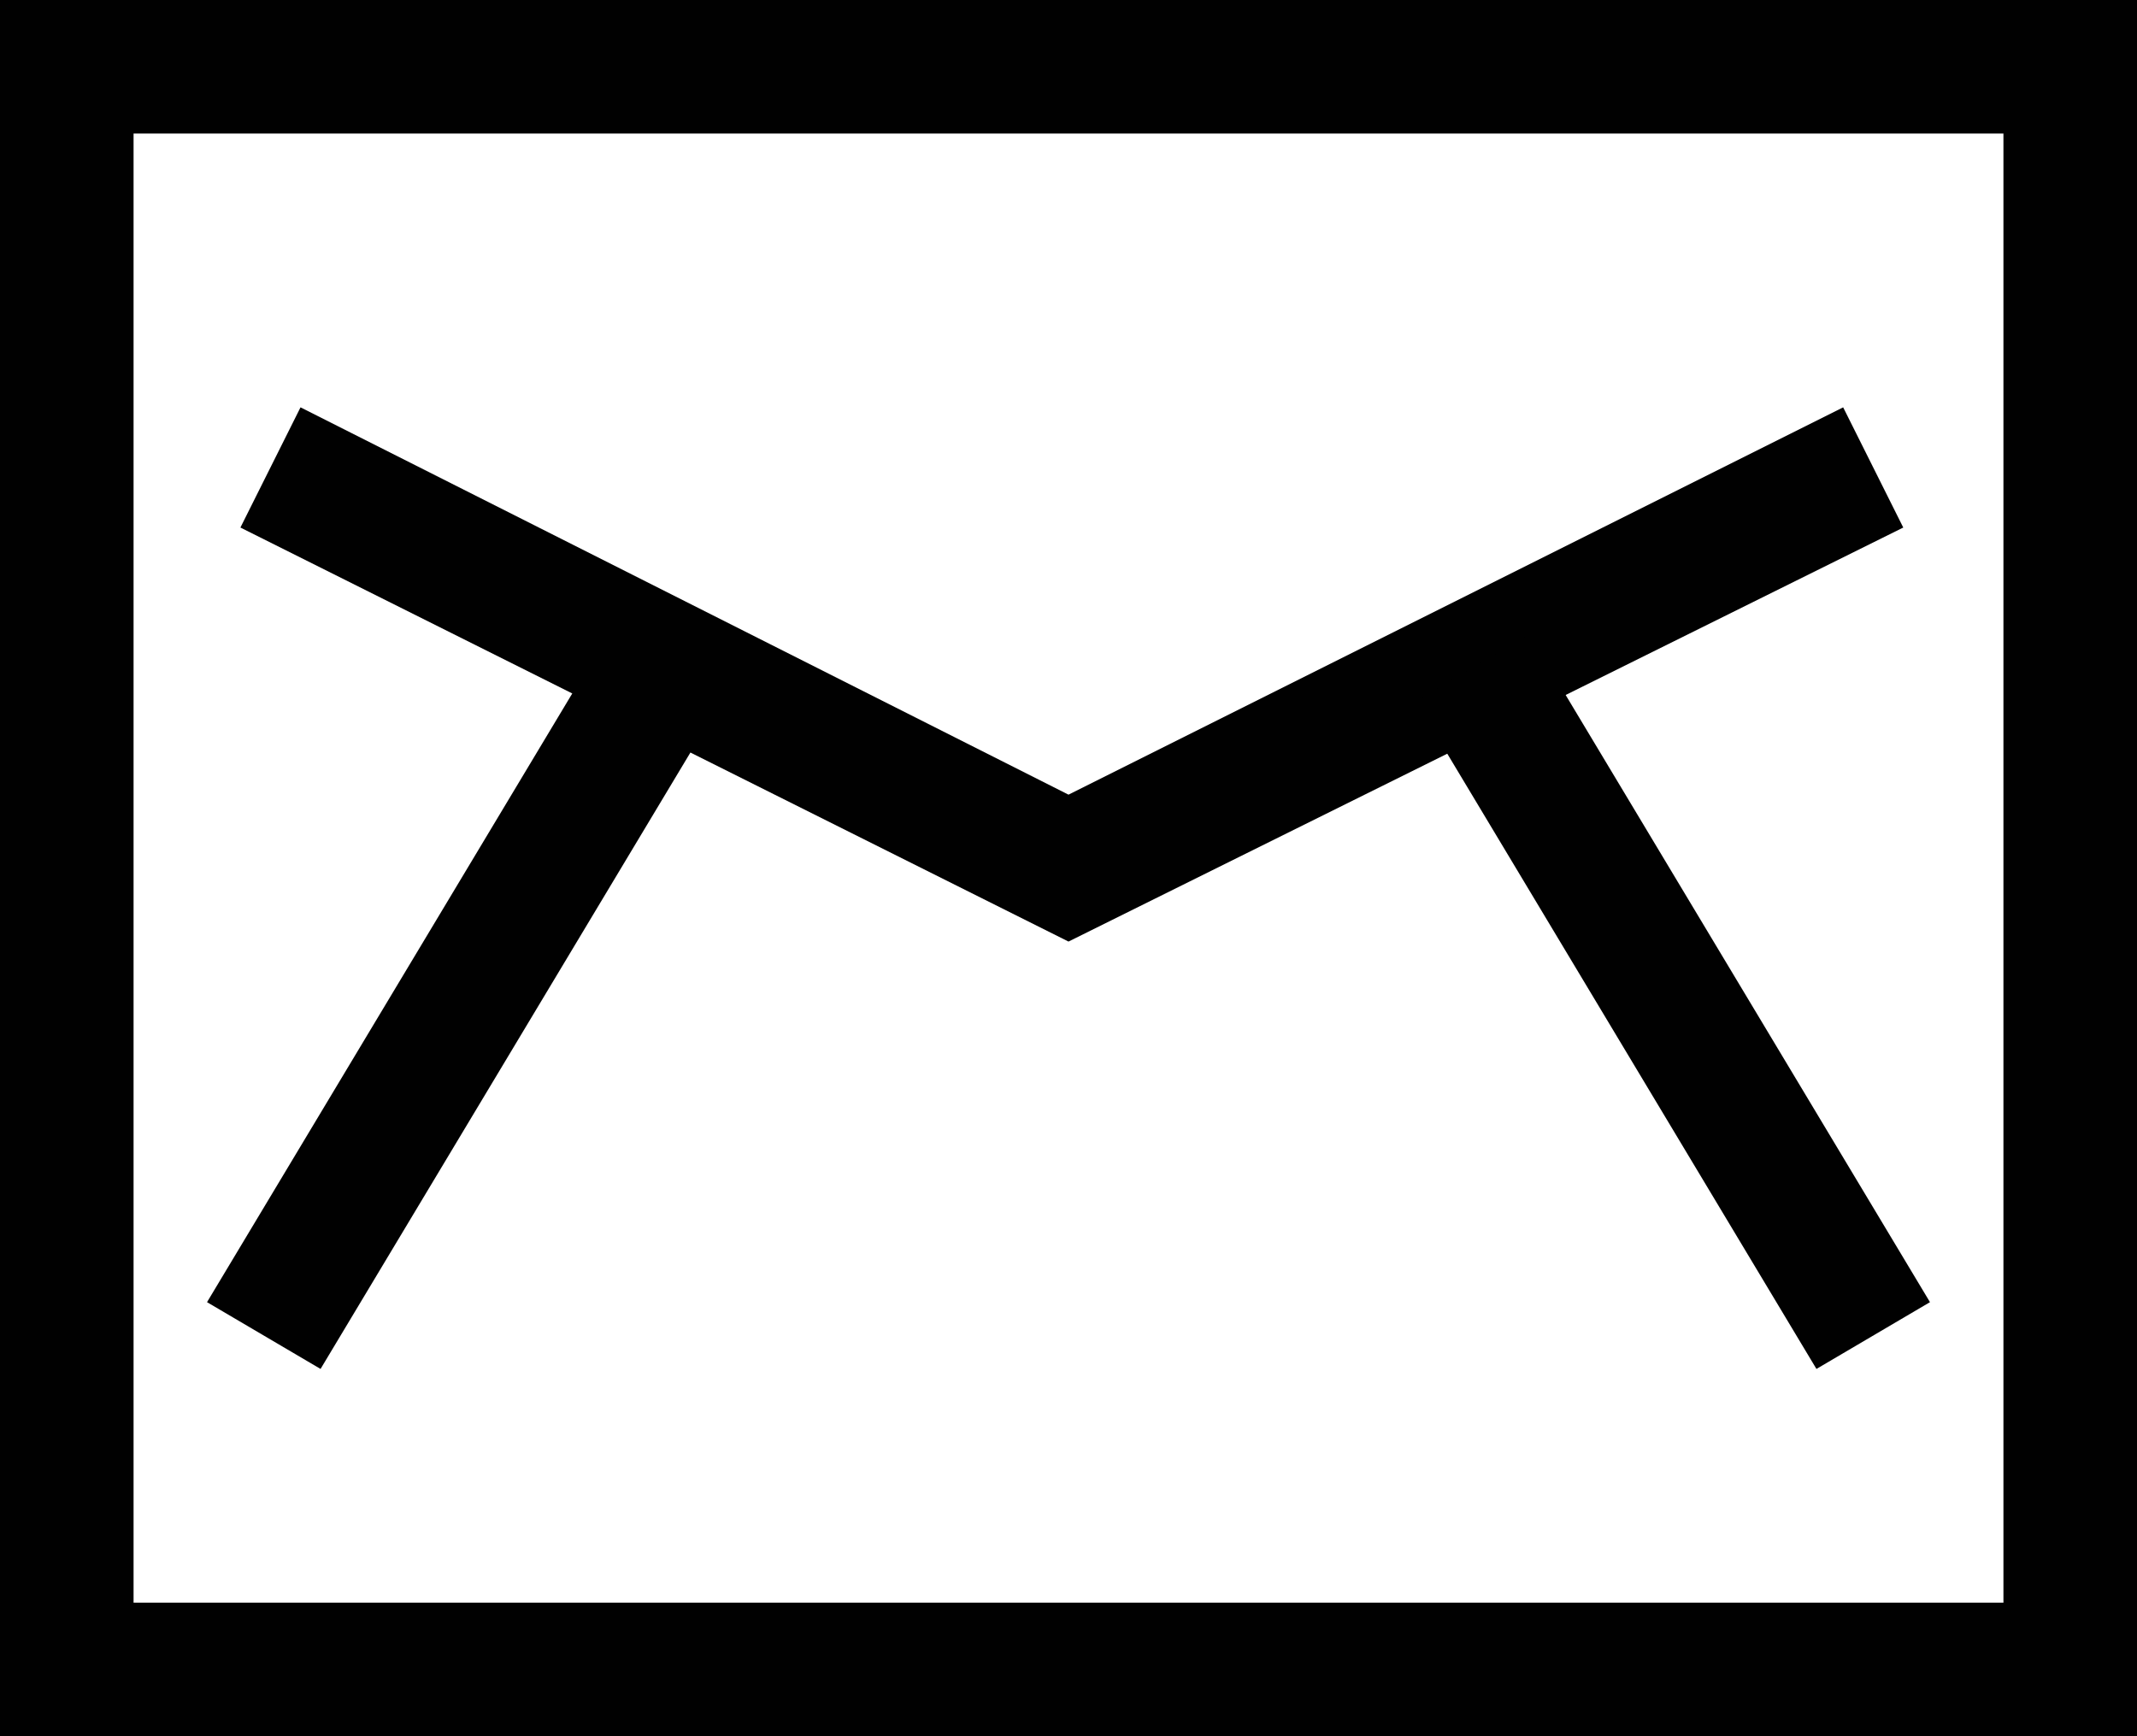
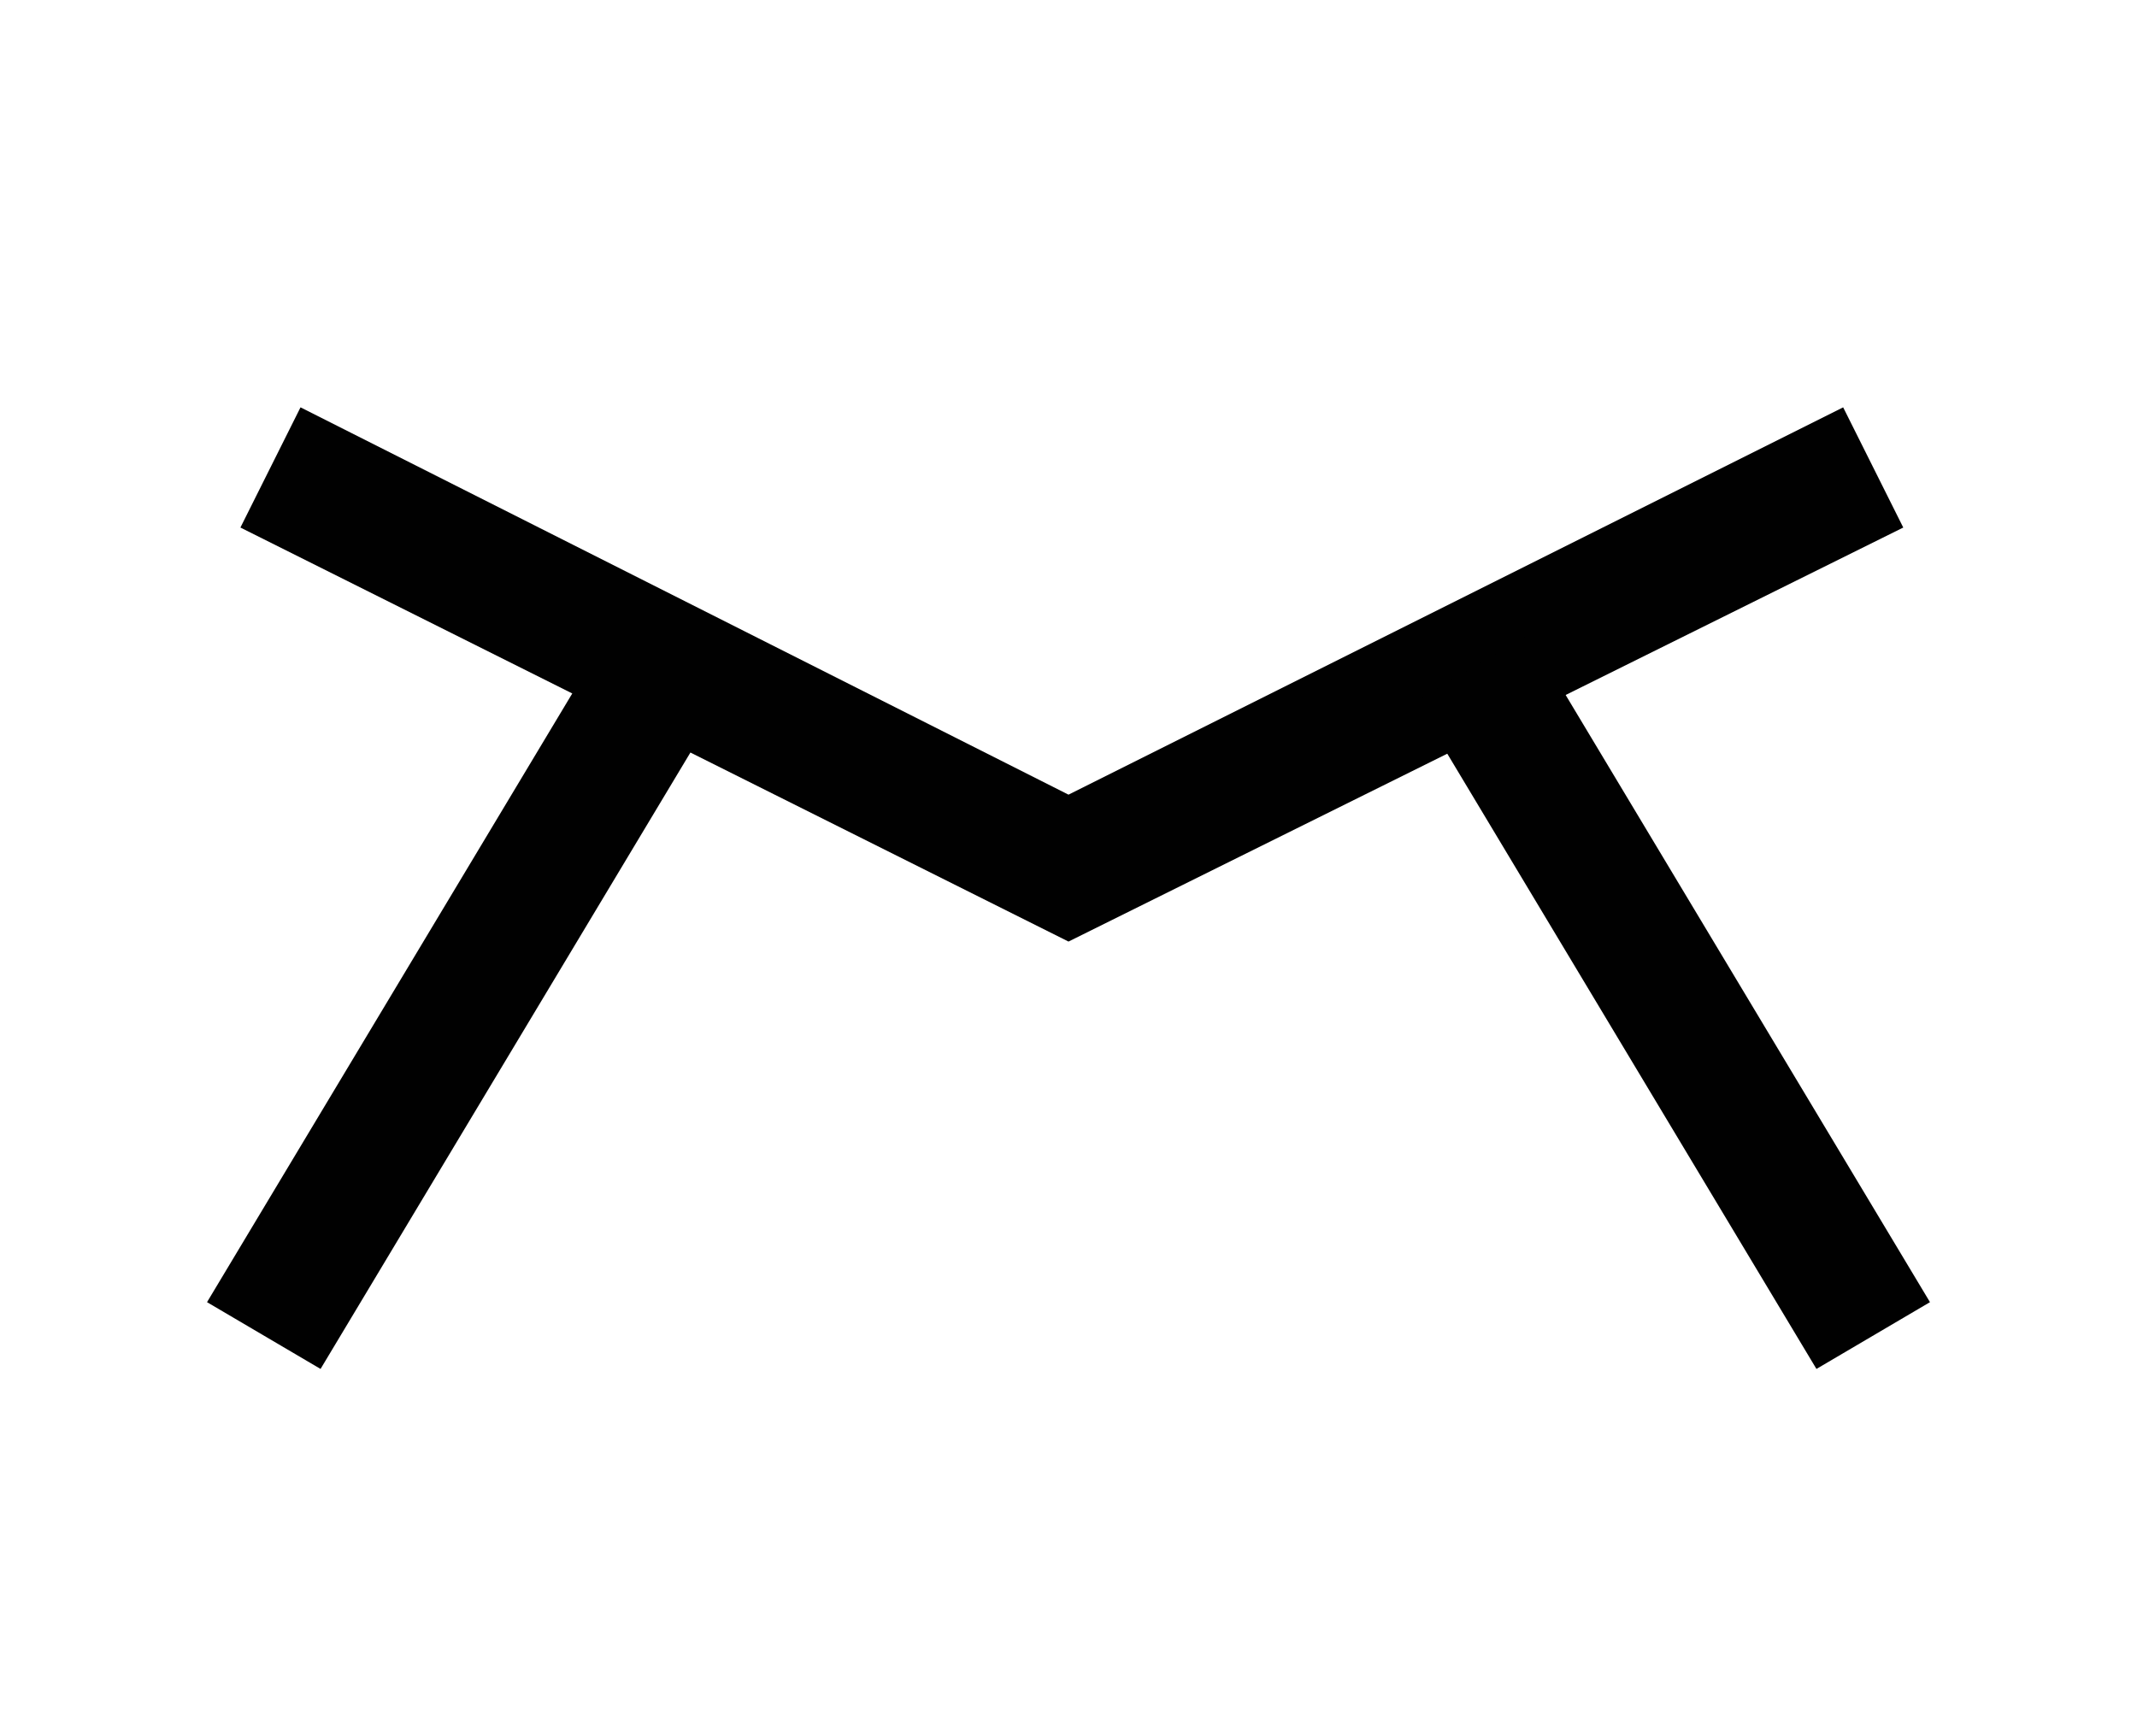
<svg xmlns="http://www.w3.org/2000/svg" x="0px" y="0px" viewBox="0 0 32 26" enable-background="new 0 0 32 26" xml:space="preserve">
-   <path fill="#010101" d="M32,26H0V0h32V26z M2,24h28V2H2V24z" />
  <path fill="#010101" d="M9.1,9.5l1.7,1l-6,10l-1.7-1L9.1,9.5z" />
  <path fill="#010101" d="M16,14.1L3.6,7.9l0.9-1.8L16,11.9l11.6-5.8l0.9,1.8L16,14.1z" />
  <path fill="#010101" d="M22.9,9.5l6,10l-1.7,1l-6-10L22.9,9.5z" />
</svg>